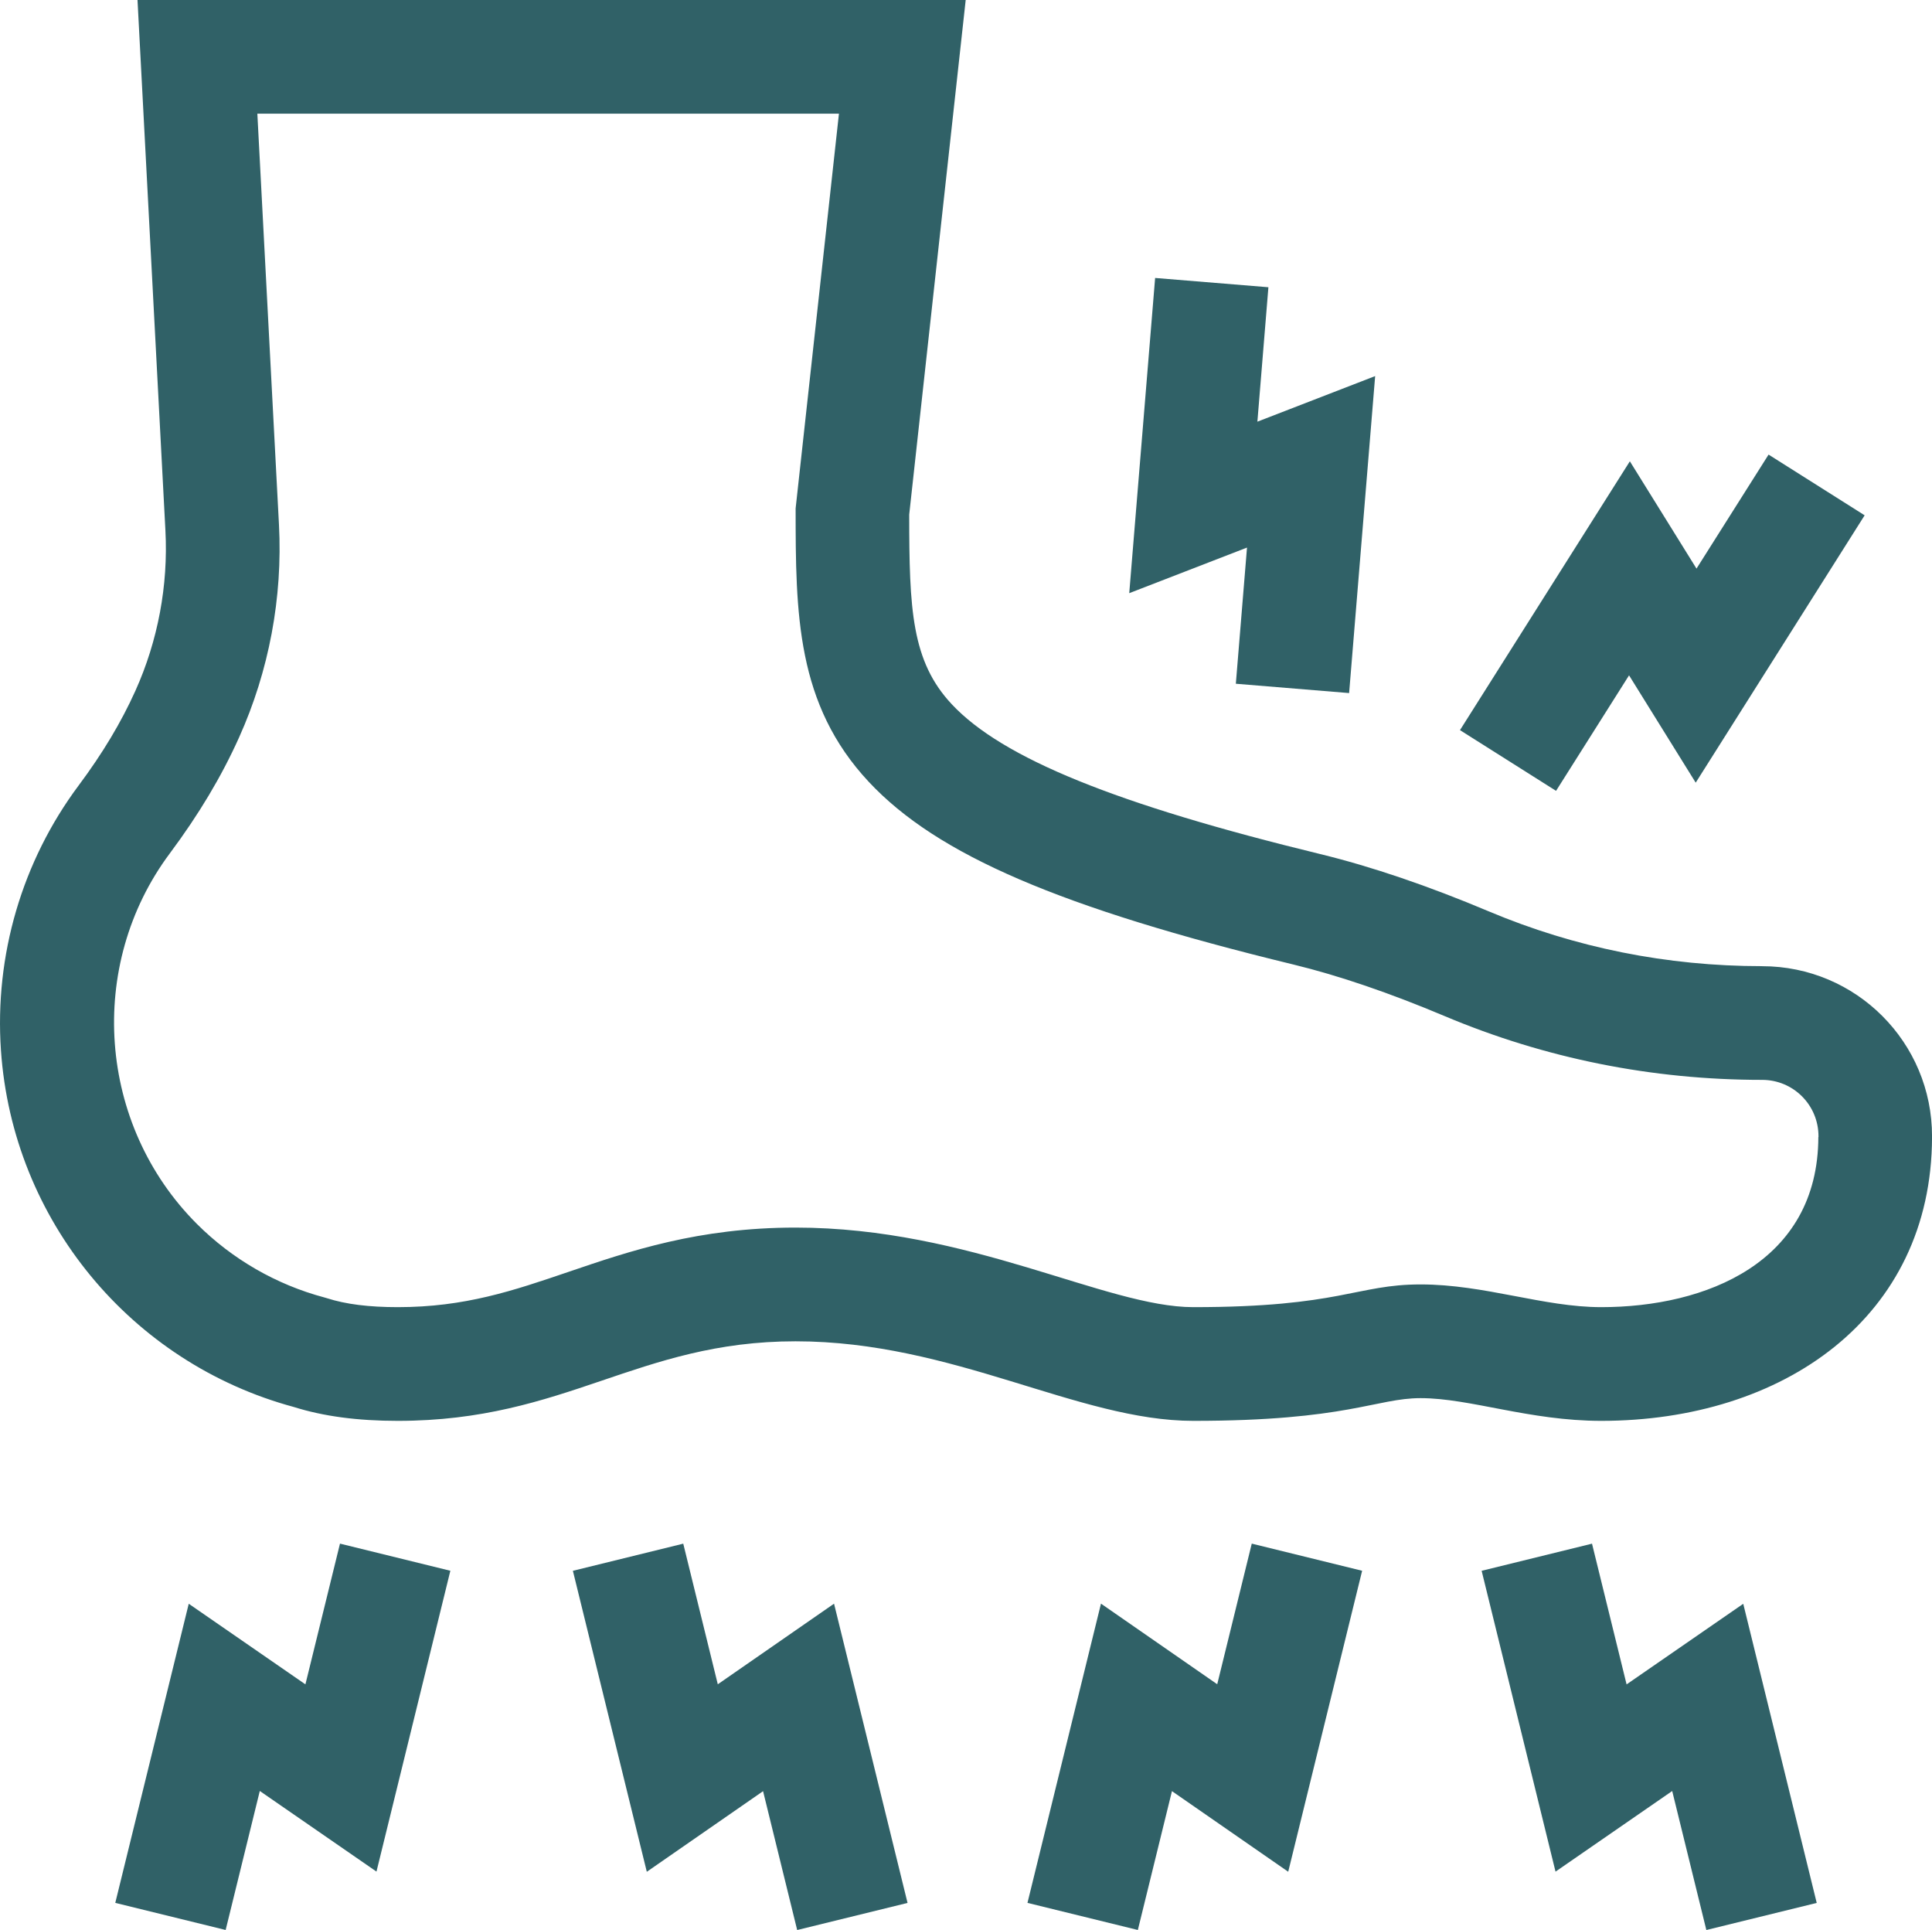
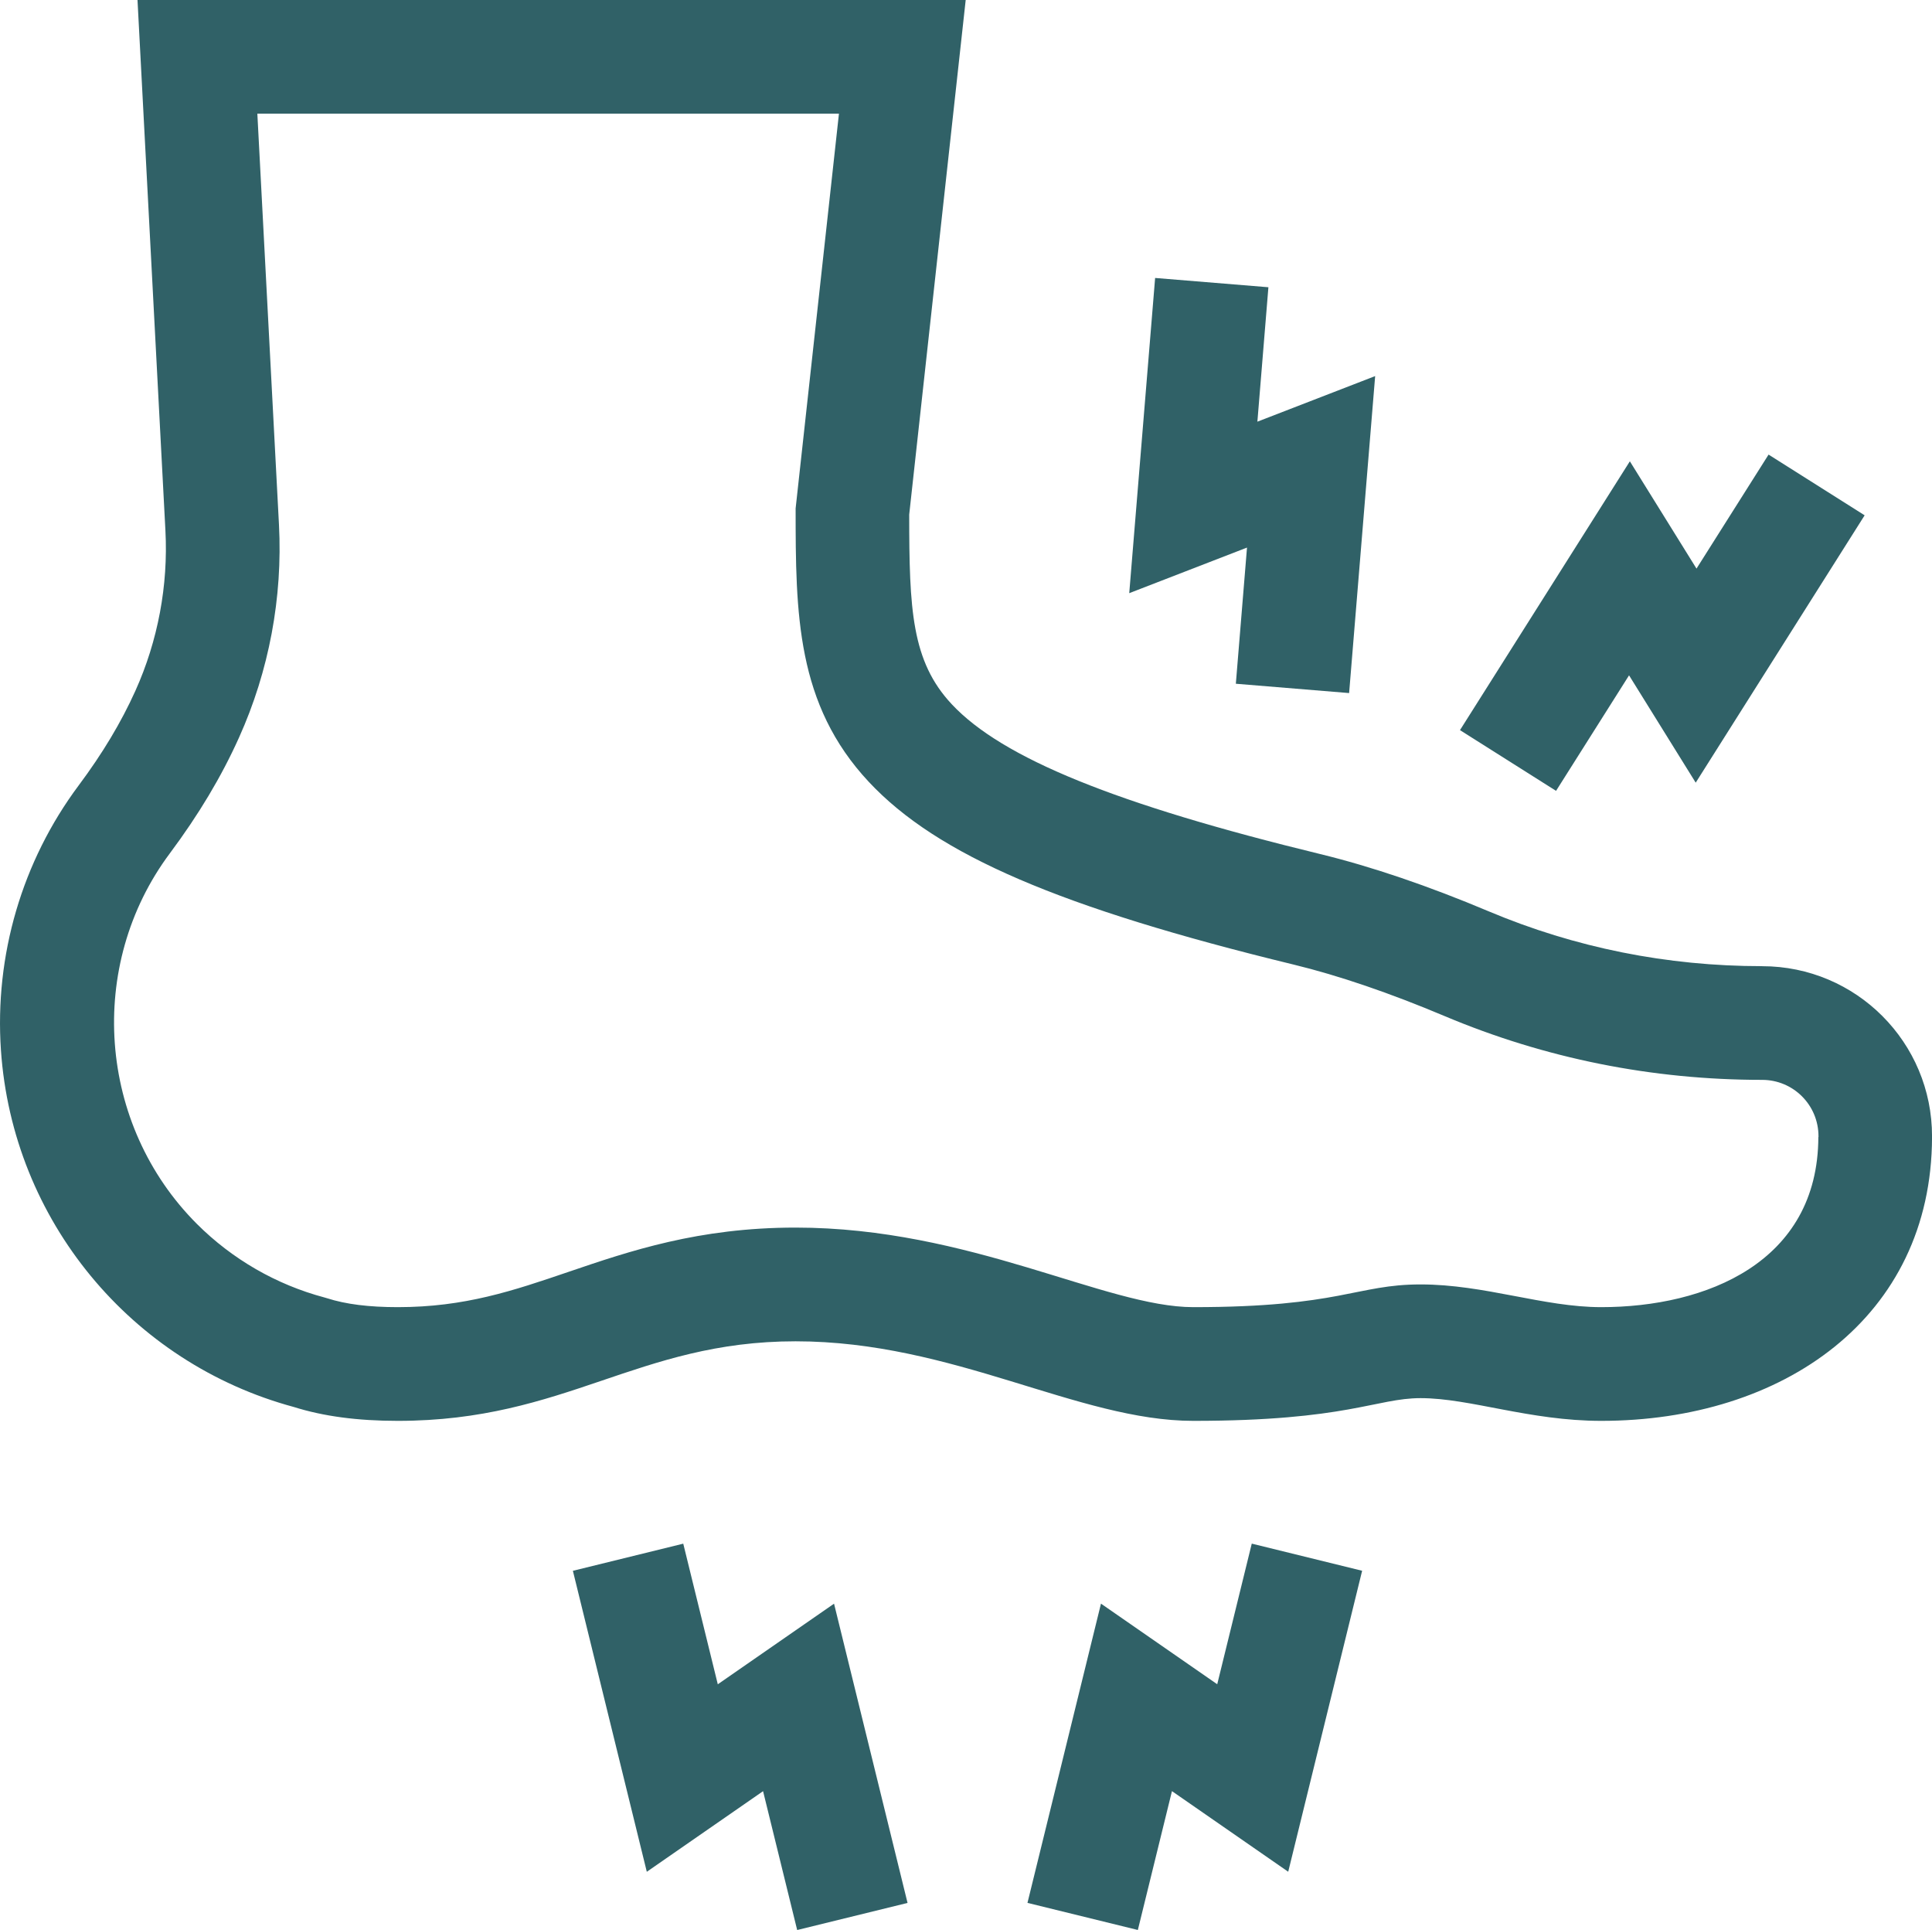
<svg xmlns="http://www.w3.org/2000/svg" id="Layer_2" data-name="Layer 2" viewBox="0 0 512 511.39">
  <defs>
    <style>
      .cls-1 {
        fill: #306167;
        stroke-width: 0px;
      }
    </style>
  </defs>
  <g id="Layer_1-2" data-name="Layer 1">
    <g>
      <path class="cls-1" d="M190.22,446.27l-9.15-37.25-29.25,7.19,19.59,79.75,30.81-21.36,9.04,36.79,29.25-7.18-19.48-79.29-30.81,21.36Z" />
-       <path class="cls-1" d="M431.06,446.3l-9.16-37.28-29.25,7.19,19.58,79.71,30.92-21.36,9.05,36.83,29.25-7.18-19.47-79.26-30.92,21.36Z" />
      <path class="cls-1" d="M322.58,446.27l-30.81-21.36-19.48,79.29,29.25,7.18,9.04-36.79,30.81,21.36,19.59-79.75-29.25-7.19-9.15,37.25Z" />
      <path class="cls-1" d="M327.51,181.17l30.02,2.47,6.9-83.99-31.21,12.08,2.92-35.62-30.02-2.46-6.86,83.52,31.21-12.08-2.96,36.08Z" />
      <path class="cls-1" d="M431.72,178.95l17.66,28.43,44.77-70.84-25.46-16.09-19.1,30.21-17.66-28.43-45.02,71.23,25.46,16.09,19.34-30.6Z" />
-       <path class="cls-1" d="M80.94,446.3l-30.92-21.36-19.47,79.26,29.25,7.18,9.05-36.83,30.92,21.36,19.58-79.71-29.25-7.19-9.16,37.28Z" />
+       <path class="cls-1" d="M80.94,446.3Z" />
      <path class="cls-1" d="M466.97,256c-25.19,0-49.56-4.89-72.43-14.52-16.07-6.77-31.08-11.87-44.62-15.17-54.17-13.18-84.3-25.42-97.67-39.69-10.69-11.4-11.29-25.15-11.3-50.27L255.92,0H36.44l7.4,140.61c.76,14.51-1.99,29.18-7.96,42.43-3.77,8.36-8.68,16.56-15.03,25.07C5.85,228.21-1.47,253.13.25,278.28c3.08,45.1,34.55,82.89,77.6,94.52,7.88,2.48,16.9,3.68,27.57,3.68,44.61,0,63.51-21.08,105.41-21.08s74.87,21.08,105.41,21.08c40.76,0,48.46-6.02,60.24-6.02,13.09,0,28.81,6.02,47.87,6.02,48.09,0,87.54-27.26,87.66-75.16v-.17c.05-24.93-20.1-45.14-45.03-45.14h0ZM481.88,301.27c-.08,33.24-29.78,45.08-57.54,45.08-15.32,0-30.85-6.02-47.87-6.02s-21.21,6.02-60.24,6.02c-23.18,0-59.16-21.08-105.41-21.08-25.69,0-43.93,6.21-60.03,11.69-14.79,5.04-27.57,9.39-45.38,9.39-7.66,0-13.79-.77-18.73-2.36l-.72-.21c-12.75-3.4-24.43-10.14-33.78-19.48-26.26-26.26-29.35-68.47-7.18-98.18,7.67-10.29,13.68-20.33,18.35-30.71,7.93-17.6,11.59-37.1,10.58-56.38l-5.73-108.91h154.13l-11.48,104.59c0,27.88.15,51.92,19.44,72.51,18.09,19.31,50.69,33.32,112.53,48.36,11.98,2.91,25.45,7.51,40.05,13.66,26.59,11.2,54.9,16.89,84.13,16.89,8.19,0,14.93,6.61,14.92,14.98v.17Z" />
    </g>
  </g>
</svg>